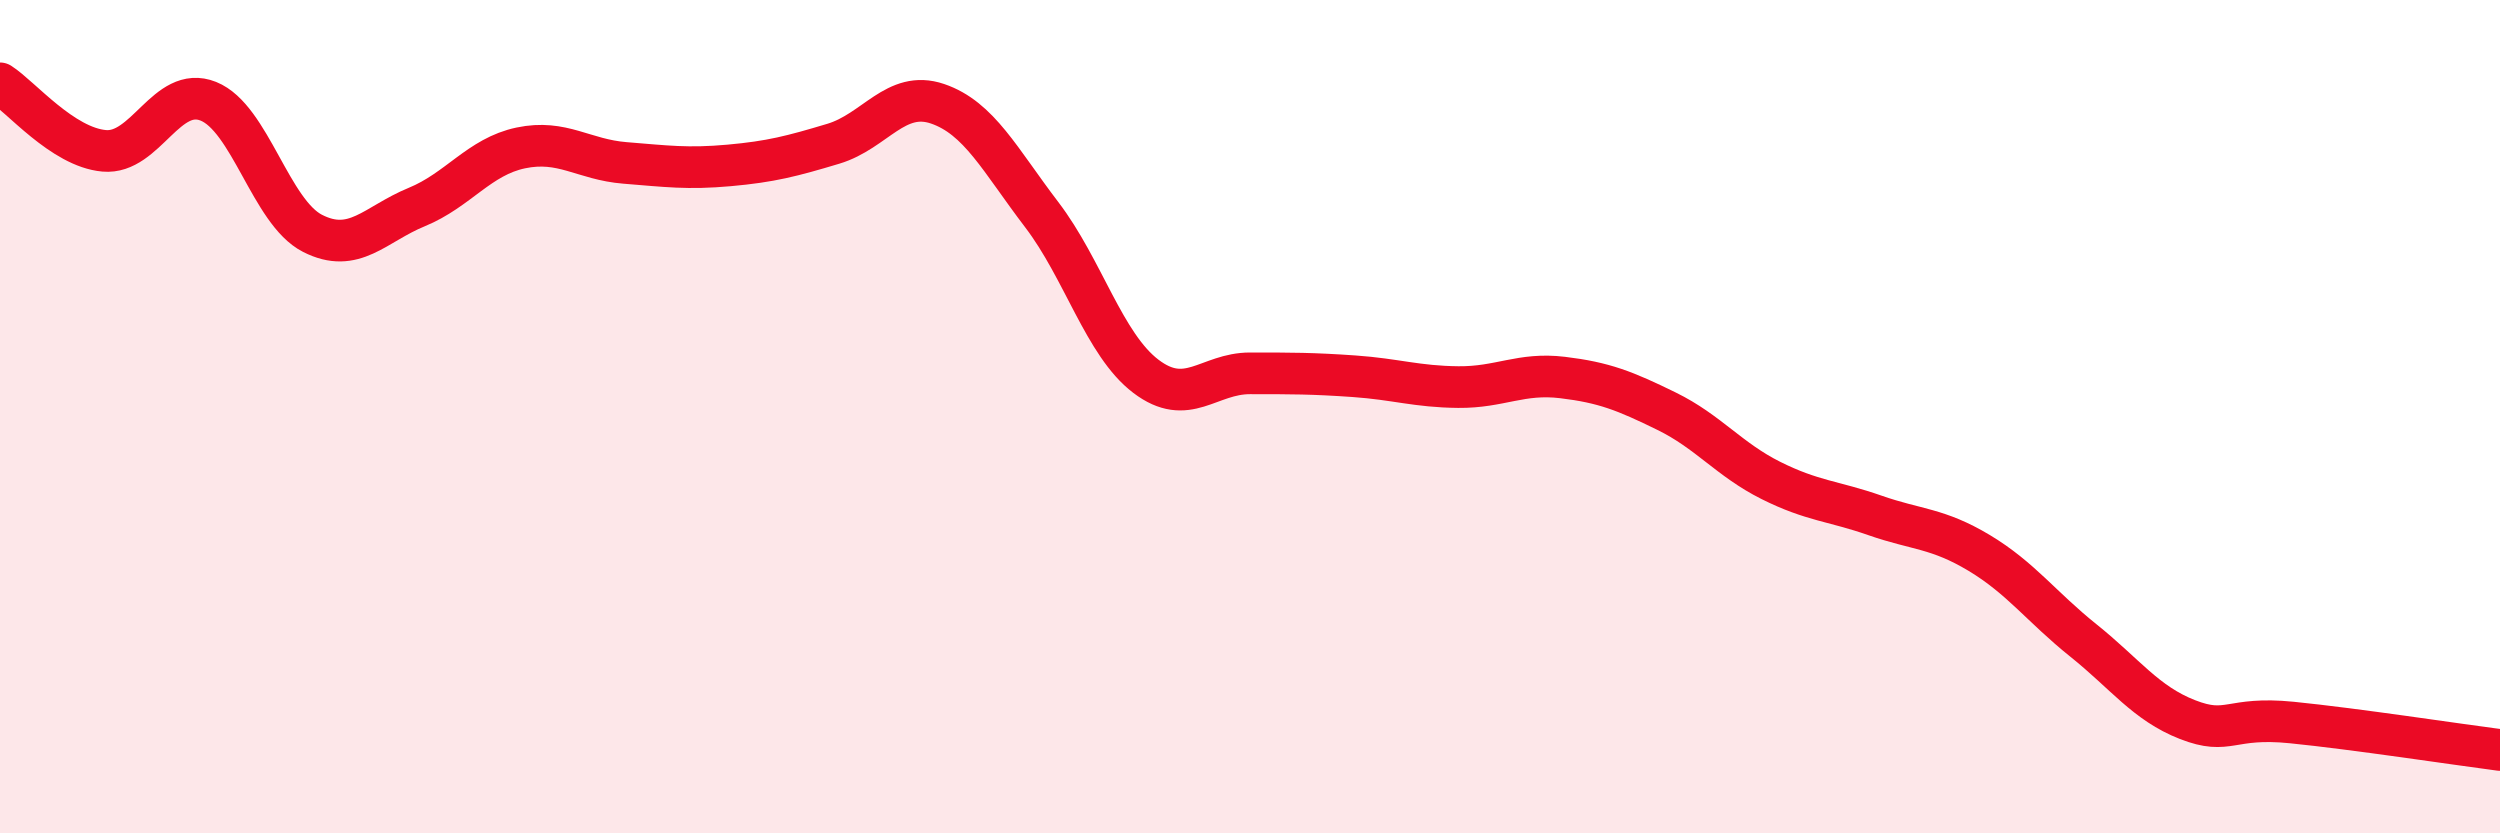
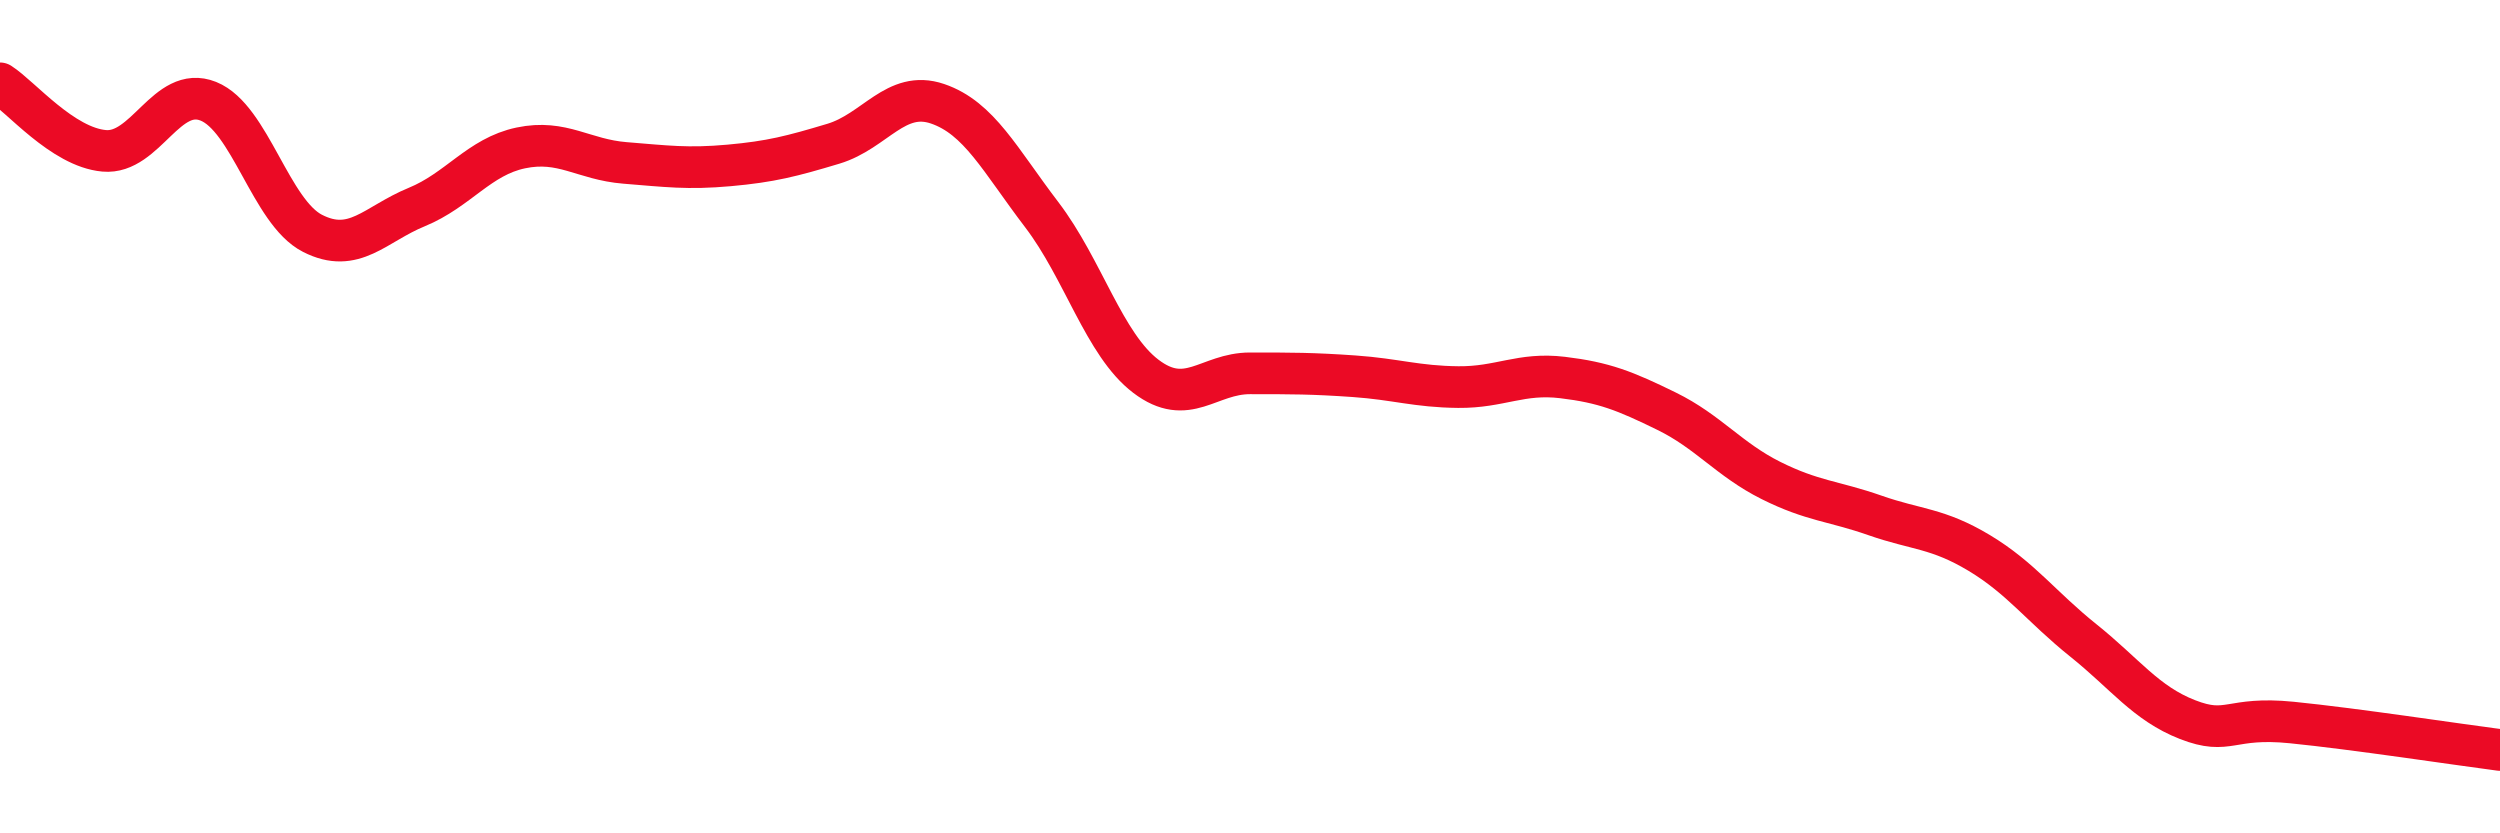
<svg xmlns="http://www.w3.org/2000/svg" width="60" height="20" viewBox="0 0 60 20">
-   <path d="M 0,2 C 0.5,2.32 1.5,3.53 2.5,3.62 C 3.5,3.71 4,2.03 5,2.43 C 6,2.83 6.5,5.09 7.5,5.6 C 8.5,6.11 9,5.38 10,4.97 C 11,4.56 11.5,3.76 12.5,3.55 C 13.5,3.34 14,3.83 15,3.91 C 16,3.99 16.5,4.06 17.5,3.97 C 18.5,3.88 19,3.75 20,3.45 C 21,3.15 21.5,2.15 22.5,2.49 C 23.5,2.83 24,3.84 25,5.15 C 26,6.46 26.5,8.27 27.5,9.03 C 28.5,9.79 29,8.96 30,8.96 C 31,8.96 31.5,8.96 32.5,9.03 C 33.5,9.1 34,9.28 35,9.29 C 36,9.3 36.5,8.94 37.5,9.06 C 38.5,9.18 39,9.38 40,9.87 C 41,10.36 41.5,11.03 42.5,11.53 C 43.5,12.03 44,12.02 45,12.37 C 46,12.72 46.5,12.67 47.5,13.27 C 48.5,13.87 49,14.57 50,15.37 C 51,16.17 51.5,16.88 52.5,17.27 C 53.5,17.66 53.5,17.19 55,17.34 C 56.5,17.49 59,17.87 60,18L60 20L0 20Z" fill="#EB0A25" opacity="0.1" stroke-linecap="round" stroke-linejoin="round" />
  <path d="M 0,2 C 0.5,2.32 1.5,3.53 2.5,3.62 C 3.5,3.71 4,2.03 5,2.43 C 6,2.83 6.5,5.09 7.5,5.6 C 8.5,6.11 9,5.38 10,4.97 C 11,4.56 11.5,3.76 12.5,3.55 C 13.5,3.34 14,3.83 15,3.91 C 16,3.99 16.5,4.06 17.5,3.97 C 18.5,3.88 19,3.75 20,3.45 C 21,3.15 21.5,2.15 22.5,2.49 C 23.5,2.83 24,3.84 25,5.15 C 26,6.46 26.5,8.27 27.5,9.03 C 28.5,9.79 29,8.96 30,8.96 C 31,8.96 31.5,8.96 32.5,9.03 C 33.5,9.1 34,9.28 35,9.29 C 36,9.3 36.5,8.94 37.5,9.06 C 38.5,9.18 39,9.38 40,9.87 C 41,10.36 41.5,11.03 42.5,11.53 C 43.5,12.03 44,12.02 45,12.37 C 46,12.72 46.5,12.67 47.5,13.27 C 48.5,13.87 49,14.57 50,15.37 C 51,16.17 51.5,16.88 52.5,17.27 C 53.5,17.66 53.5,17.19 55,17.34 C 56.5,17.49 59,17.87 60,18" stroke="#EB0A25" stroke-width="1" fill="none" stroke-linecap="round" stroke-linejoin="round" />
</svg>